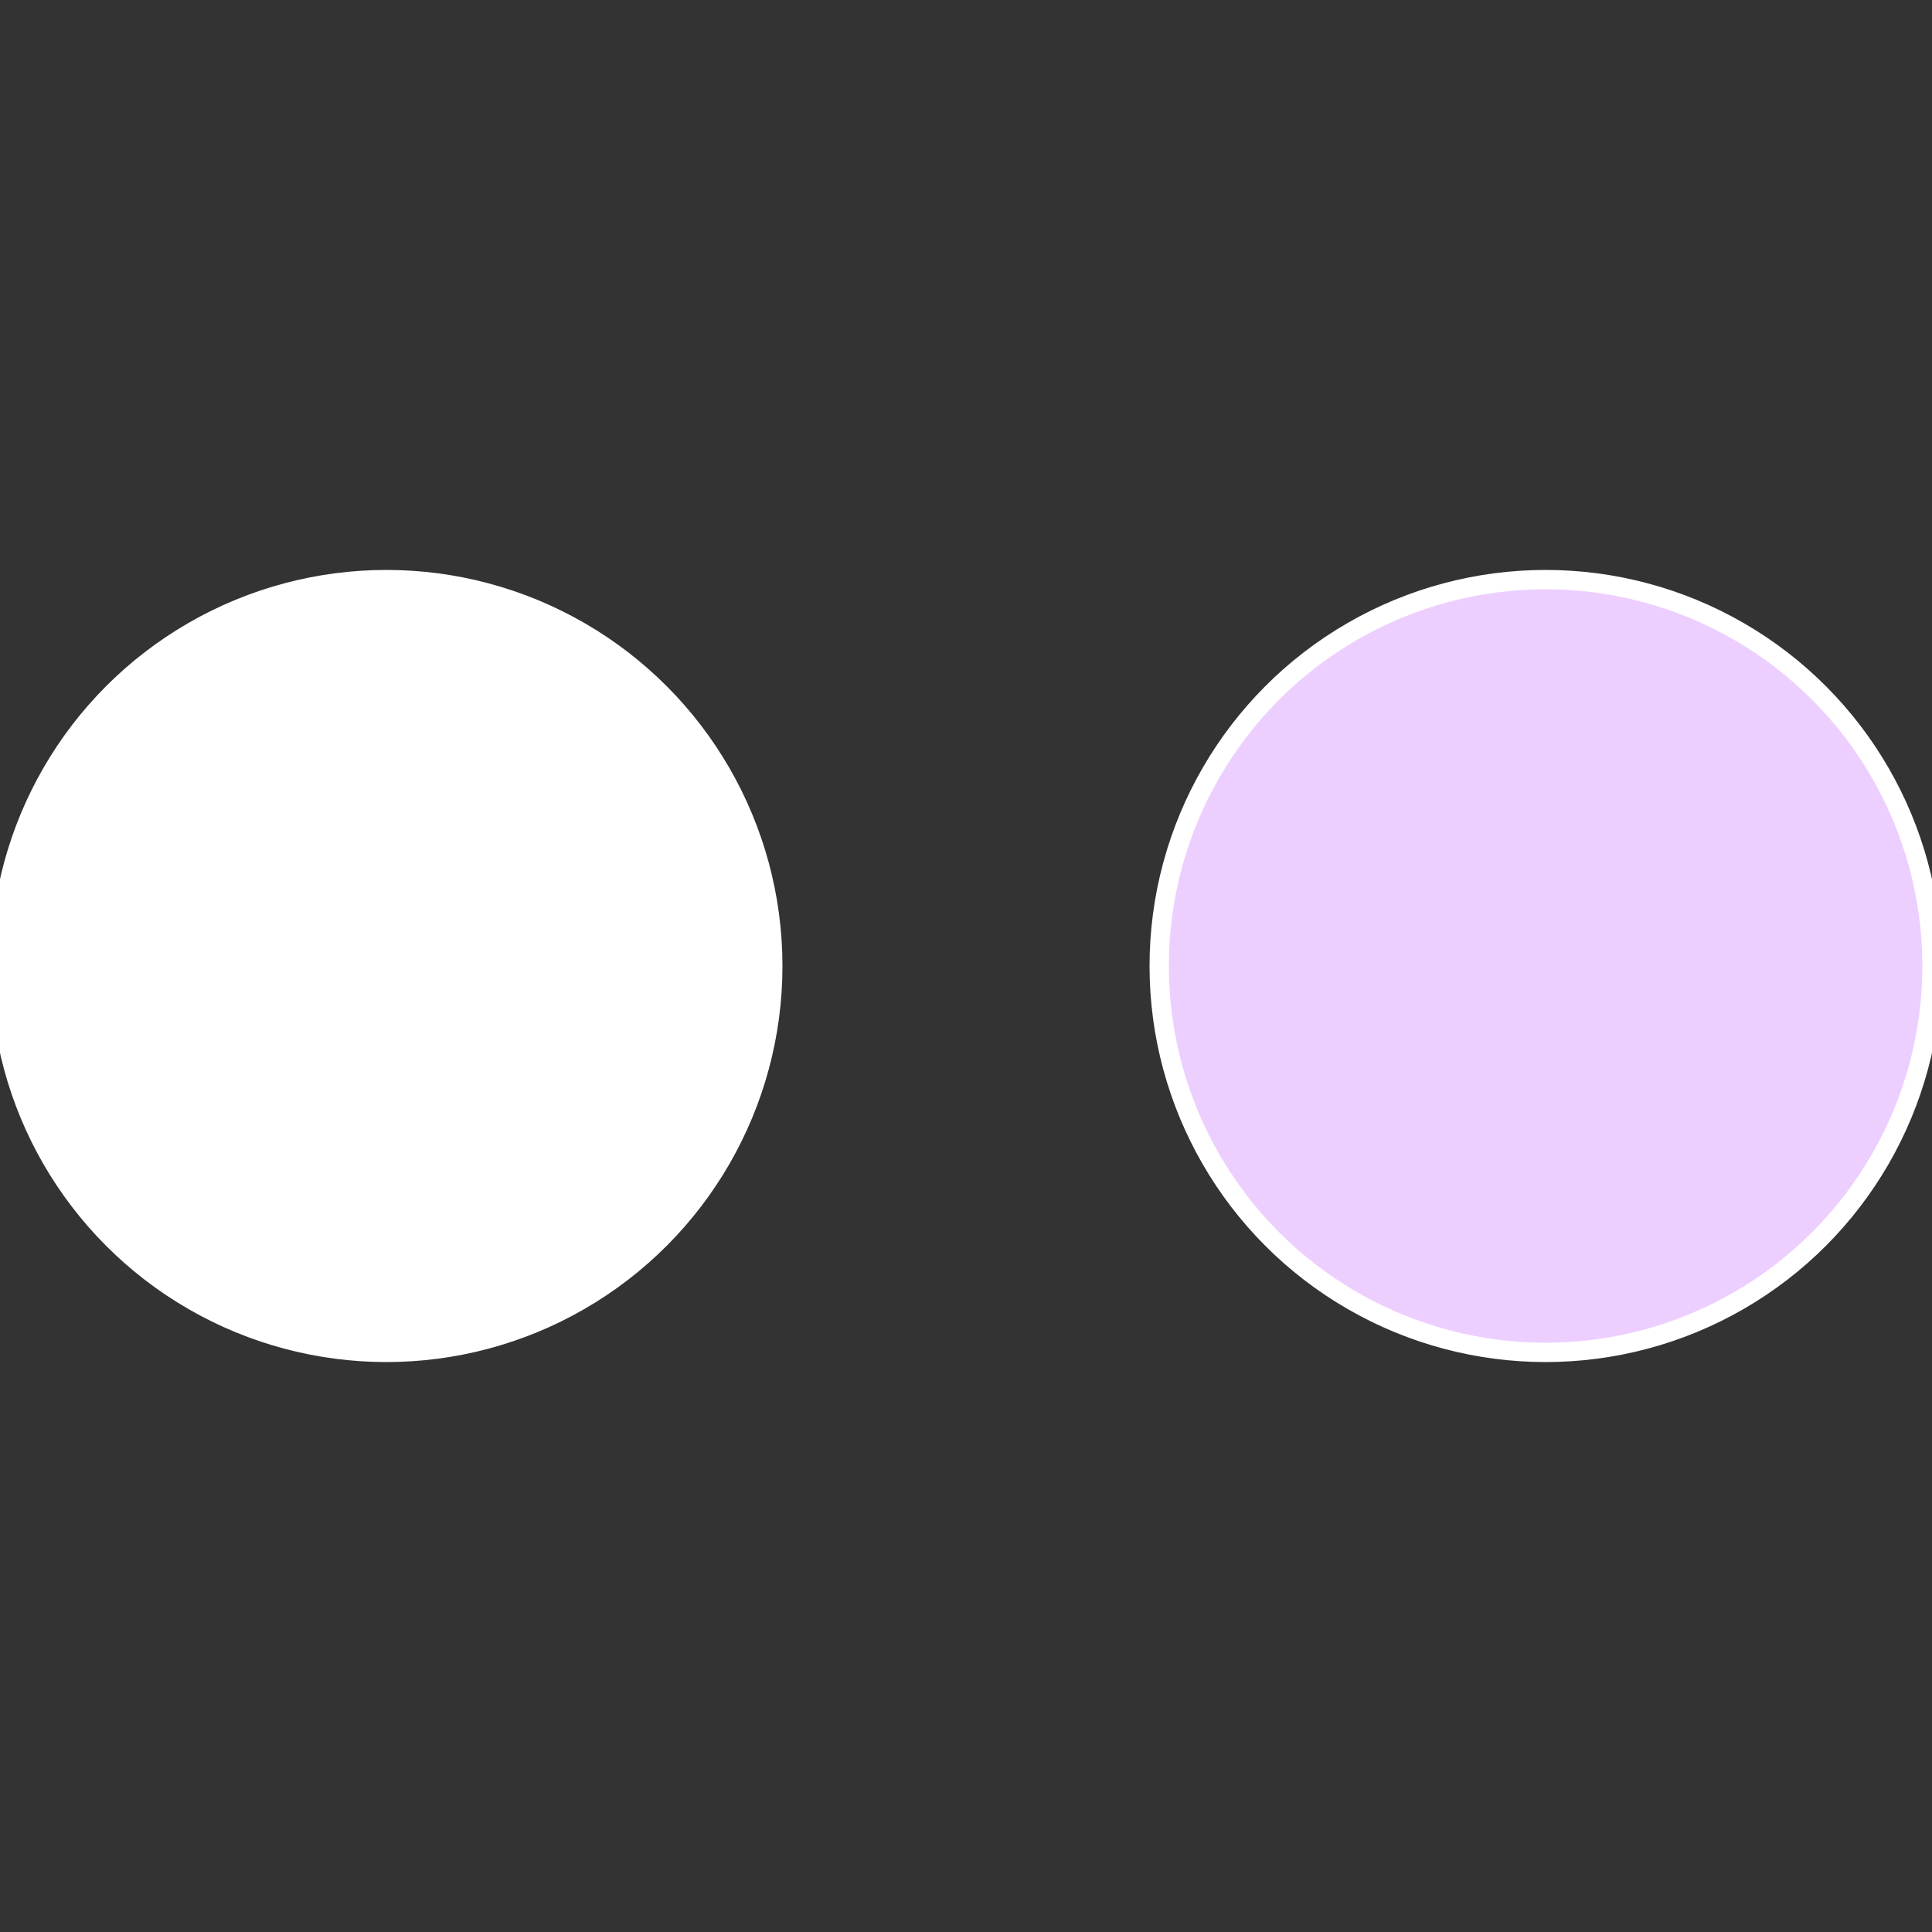
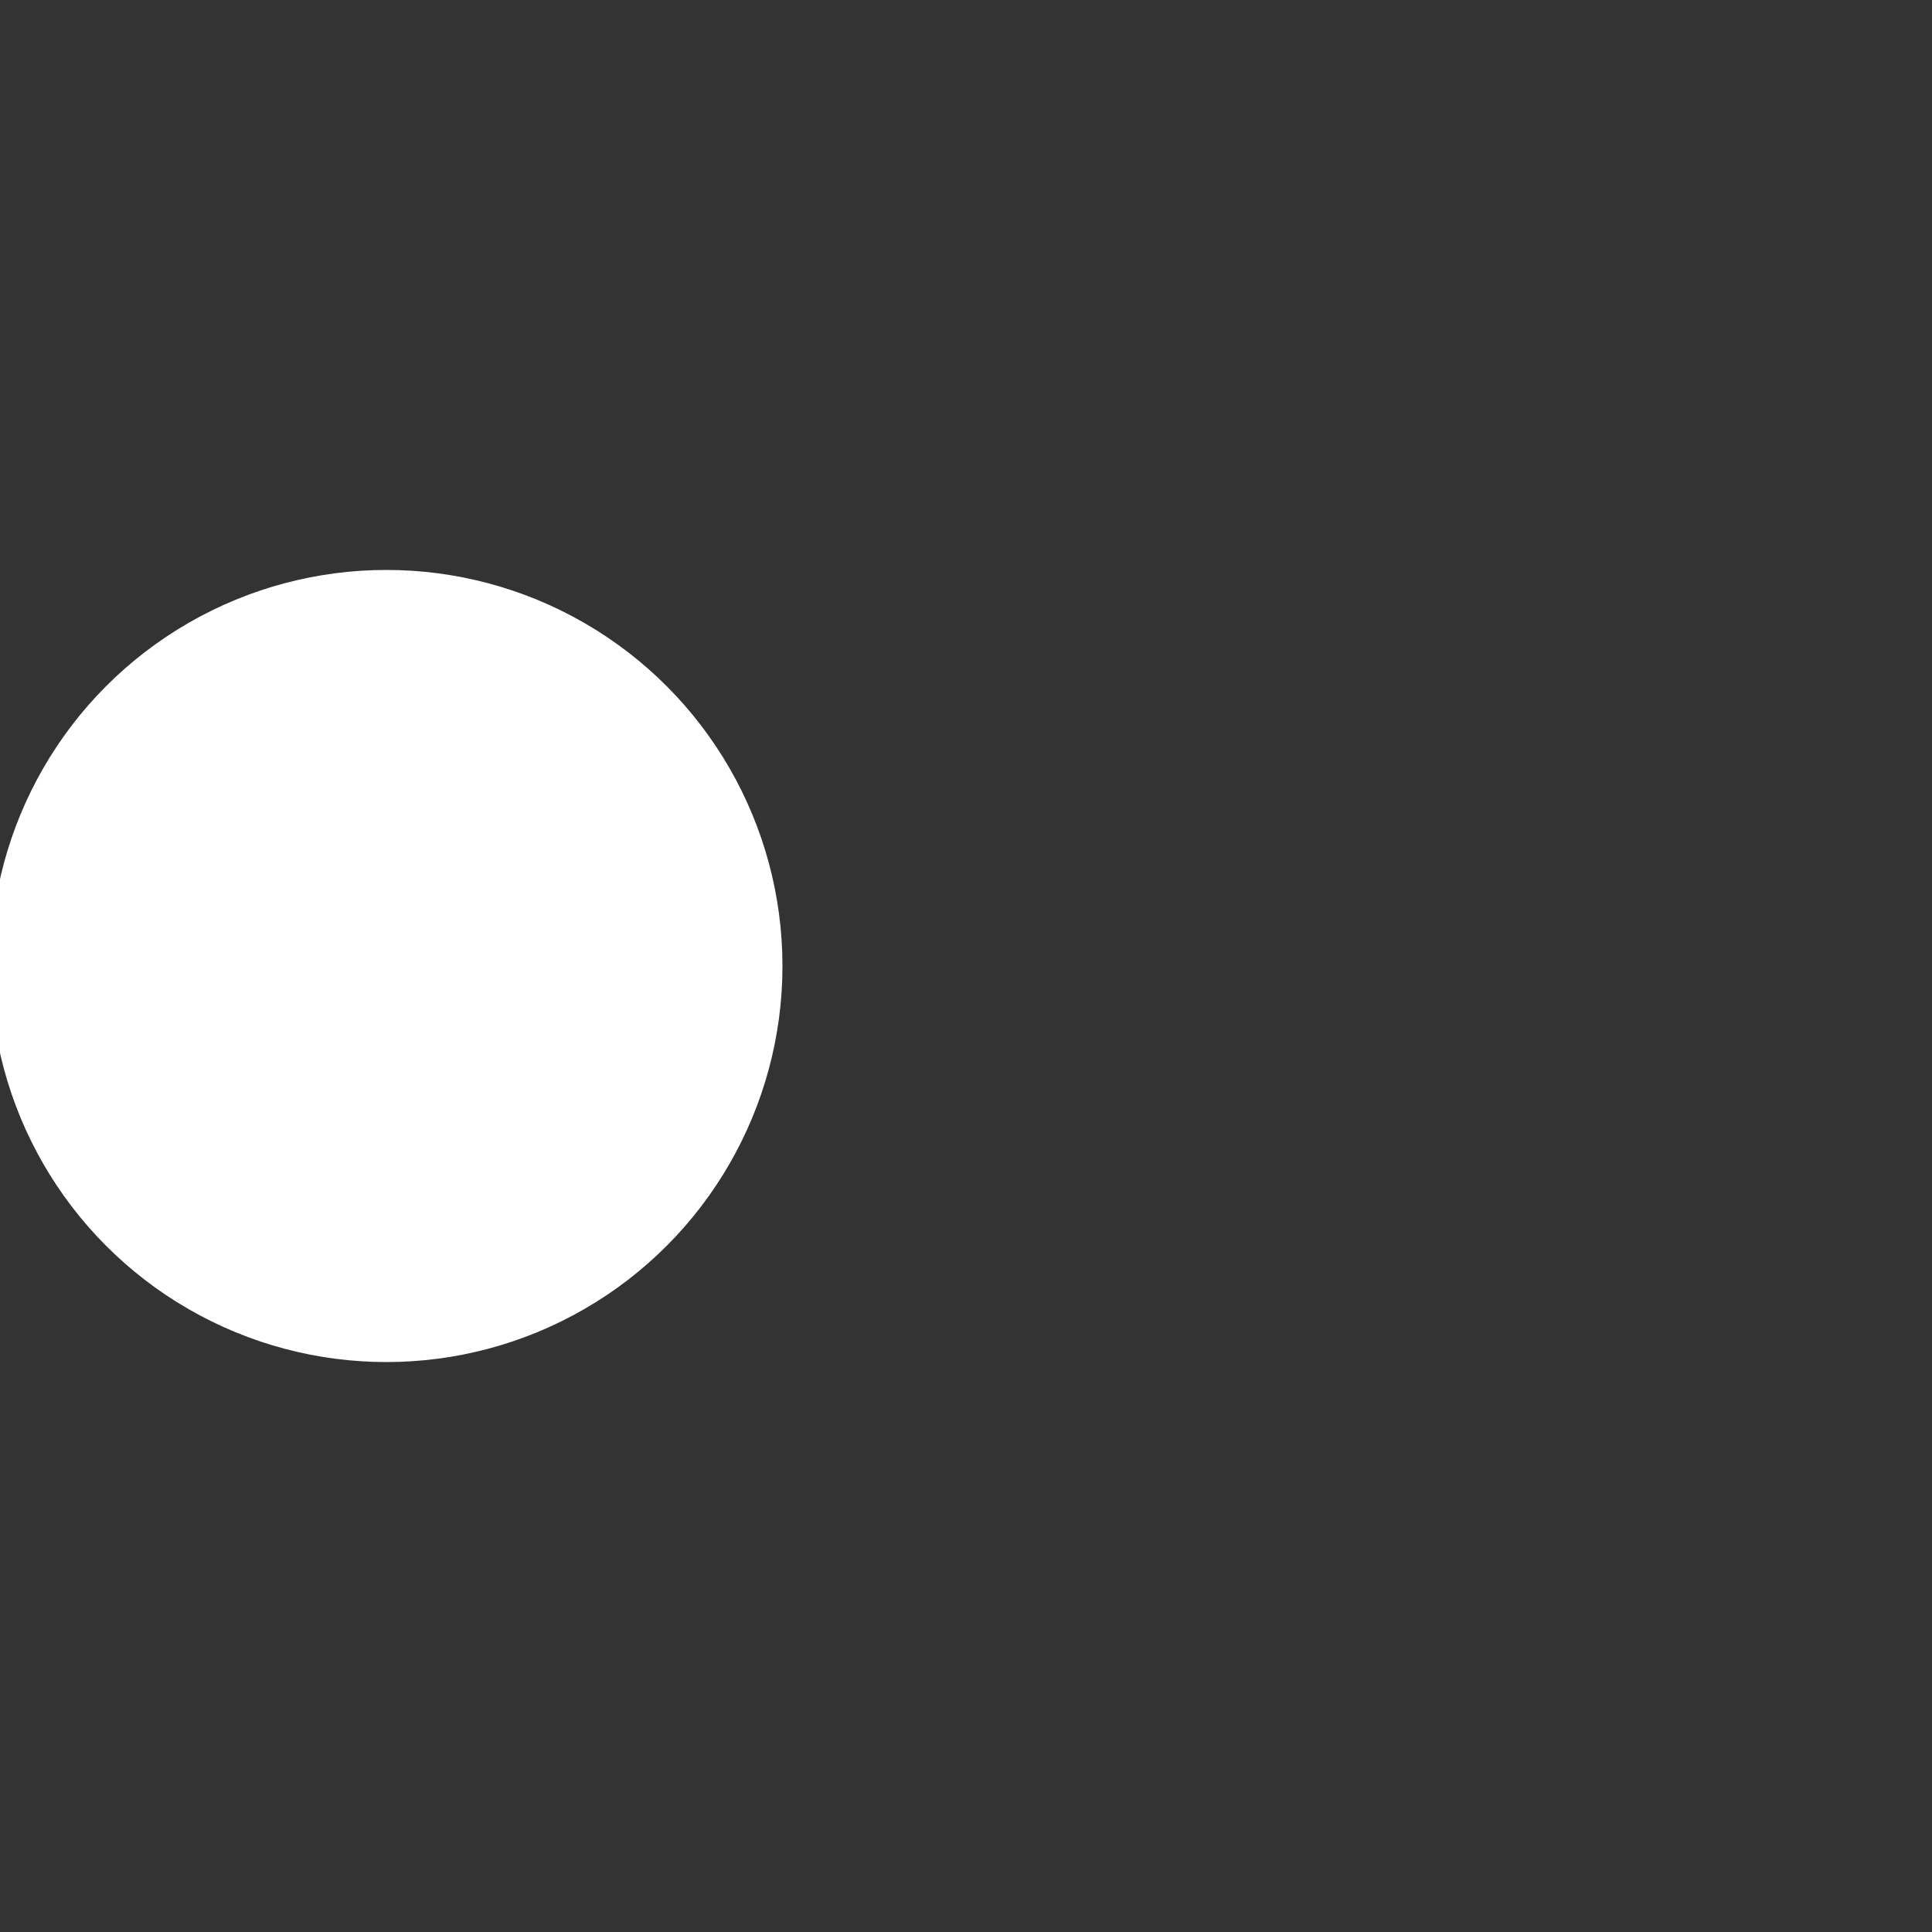
<svg xmlns="http://www.w3.org/2000/svg" width="500" height="500" viewBox="-1 -1 2 2">
  <rect x="-1" y="-1" width="2" height="2" fill="#333333" stroke="none" />
-   <circle cx="0.6" cy="0" r="0.4" fill="#edcffffffffffffebf61505" stroke="#fff" stroke-width="1%" />
  <circle cx="-0.6" cy="7.3478807948841E-17" r="0.4" fill="#fffffffffffff2ce1505ffffffffffffebf6" stroke="#fff" stroke-width="1%" />
</svg>